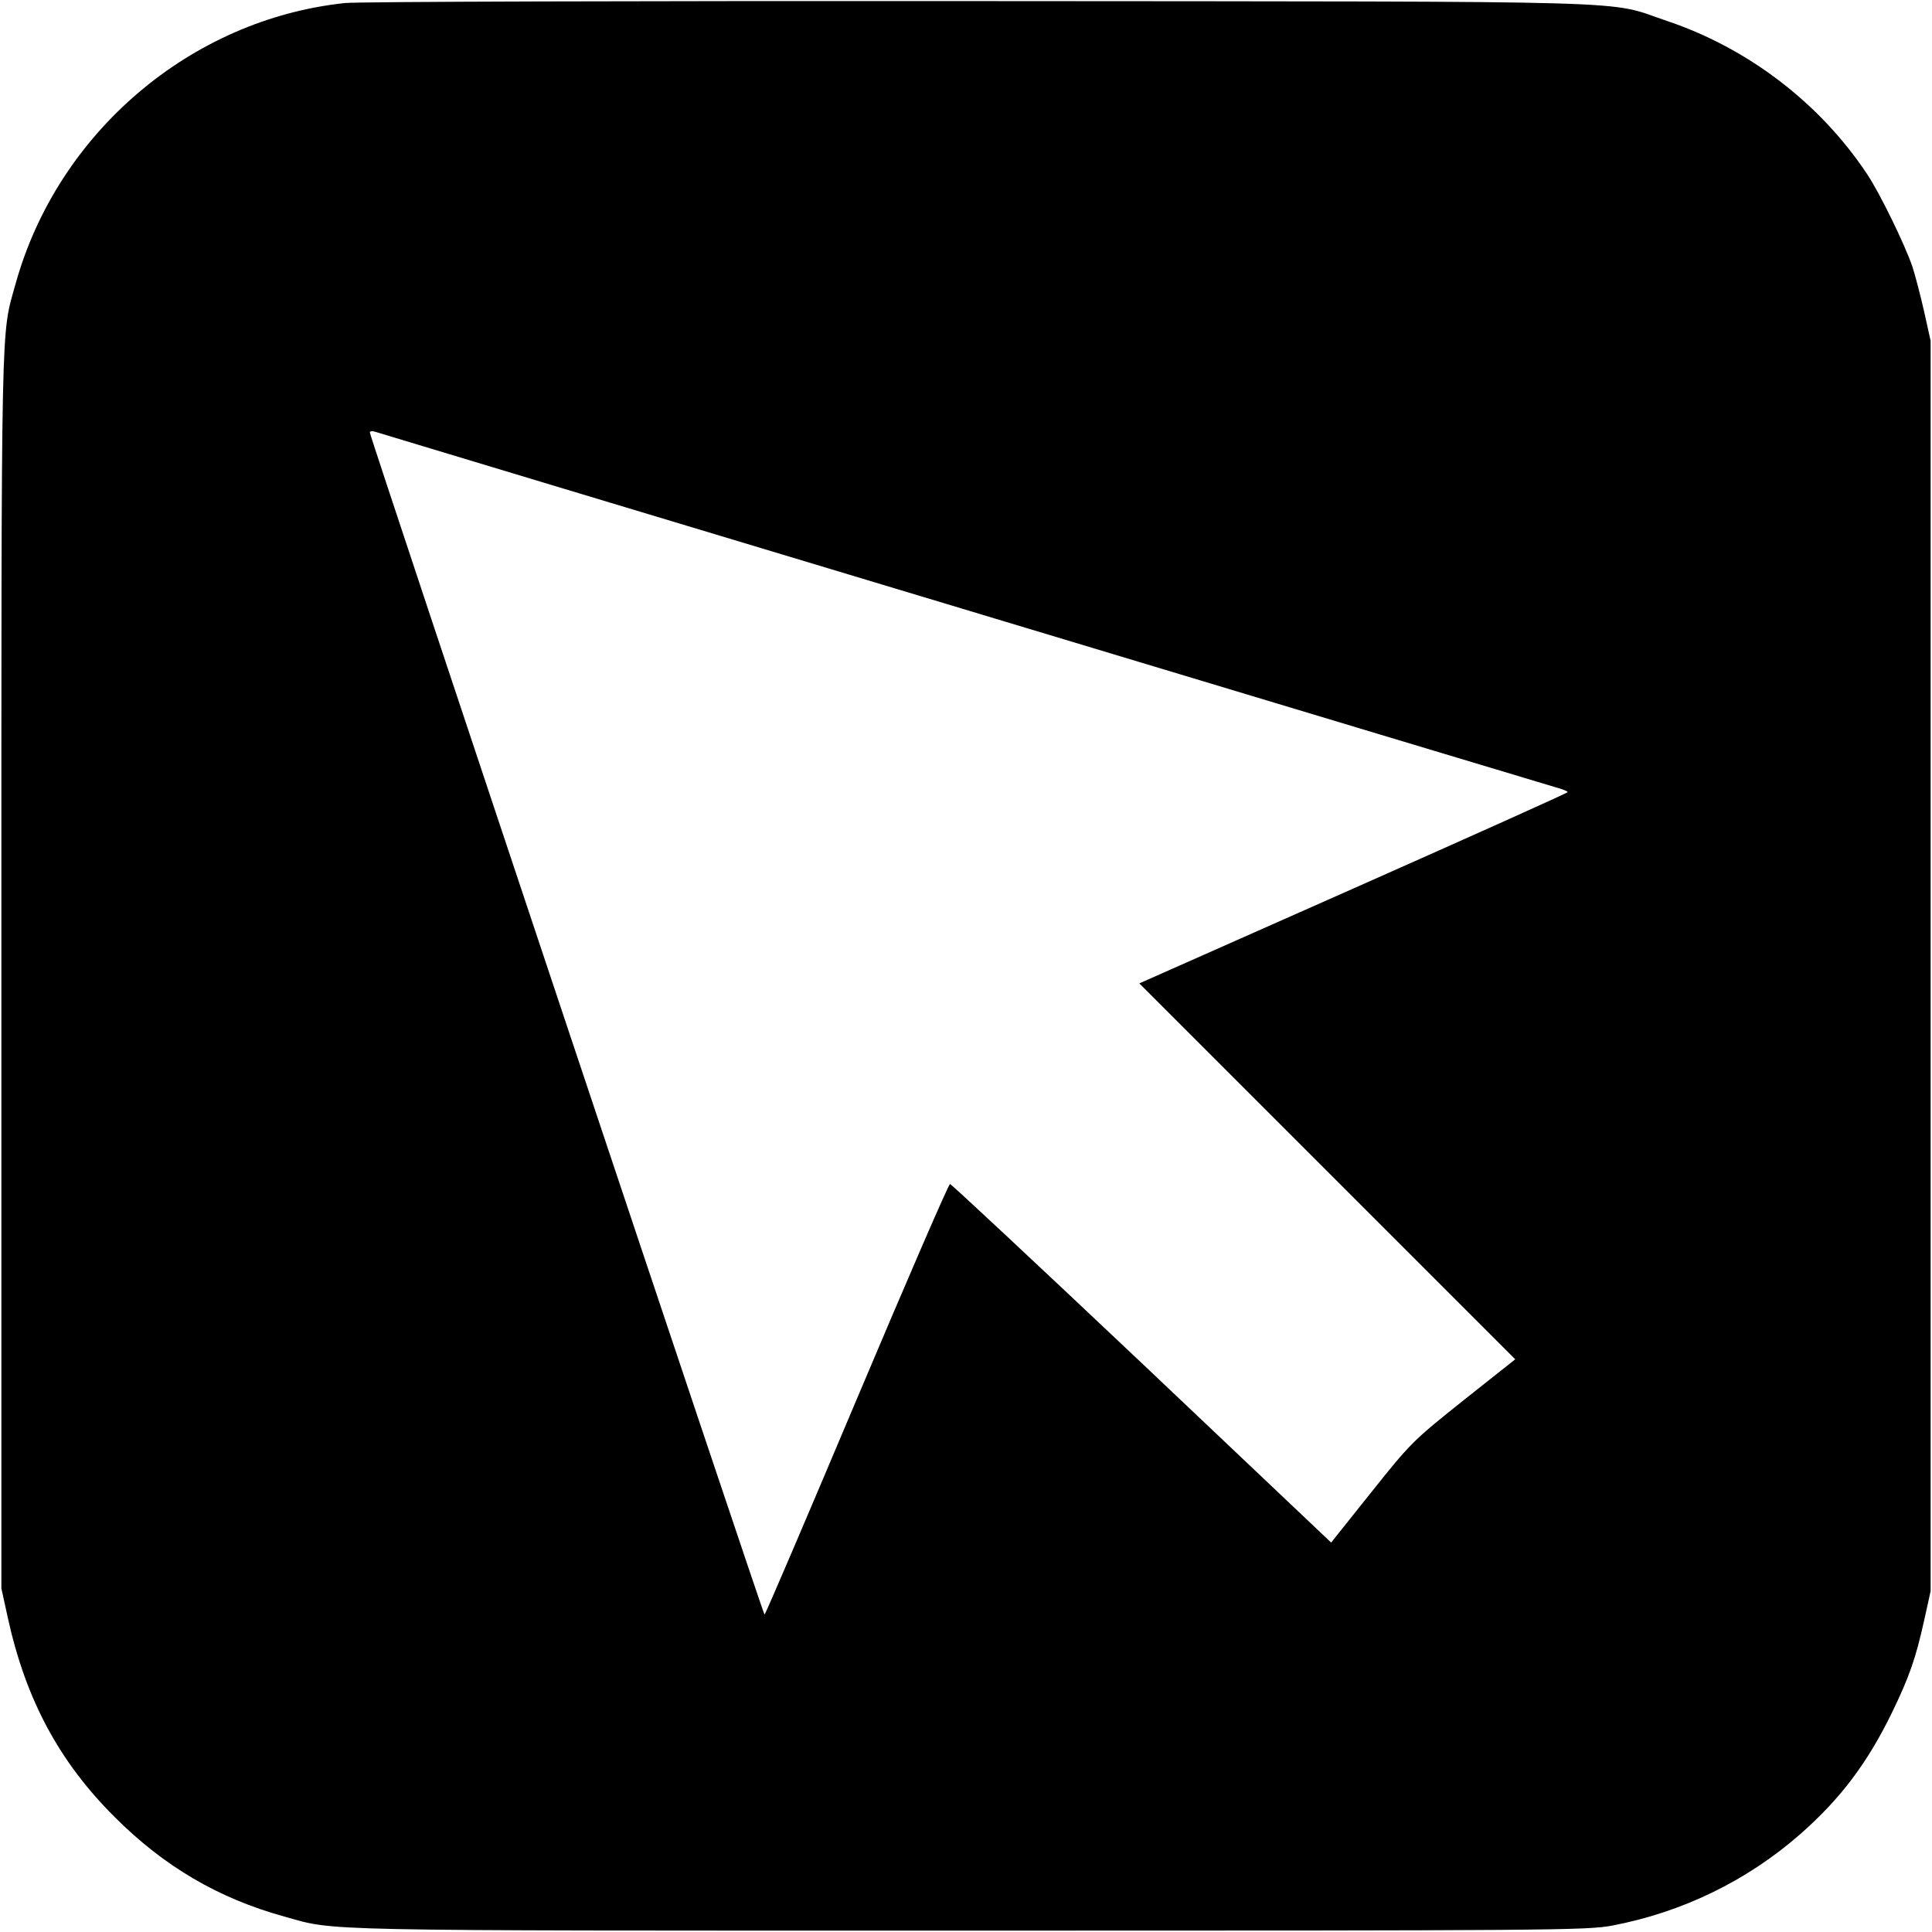
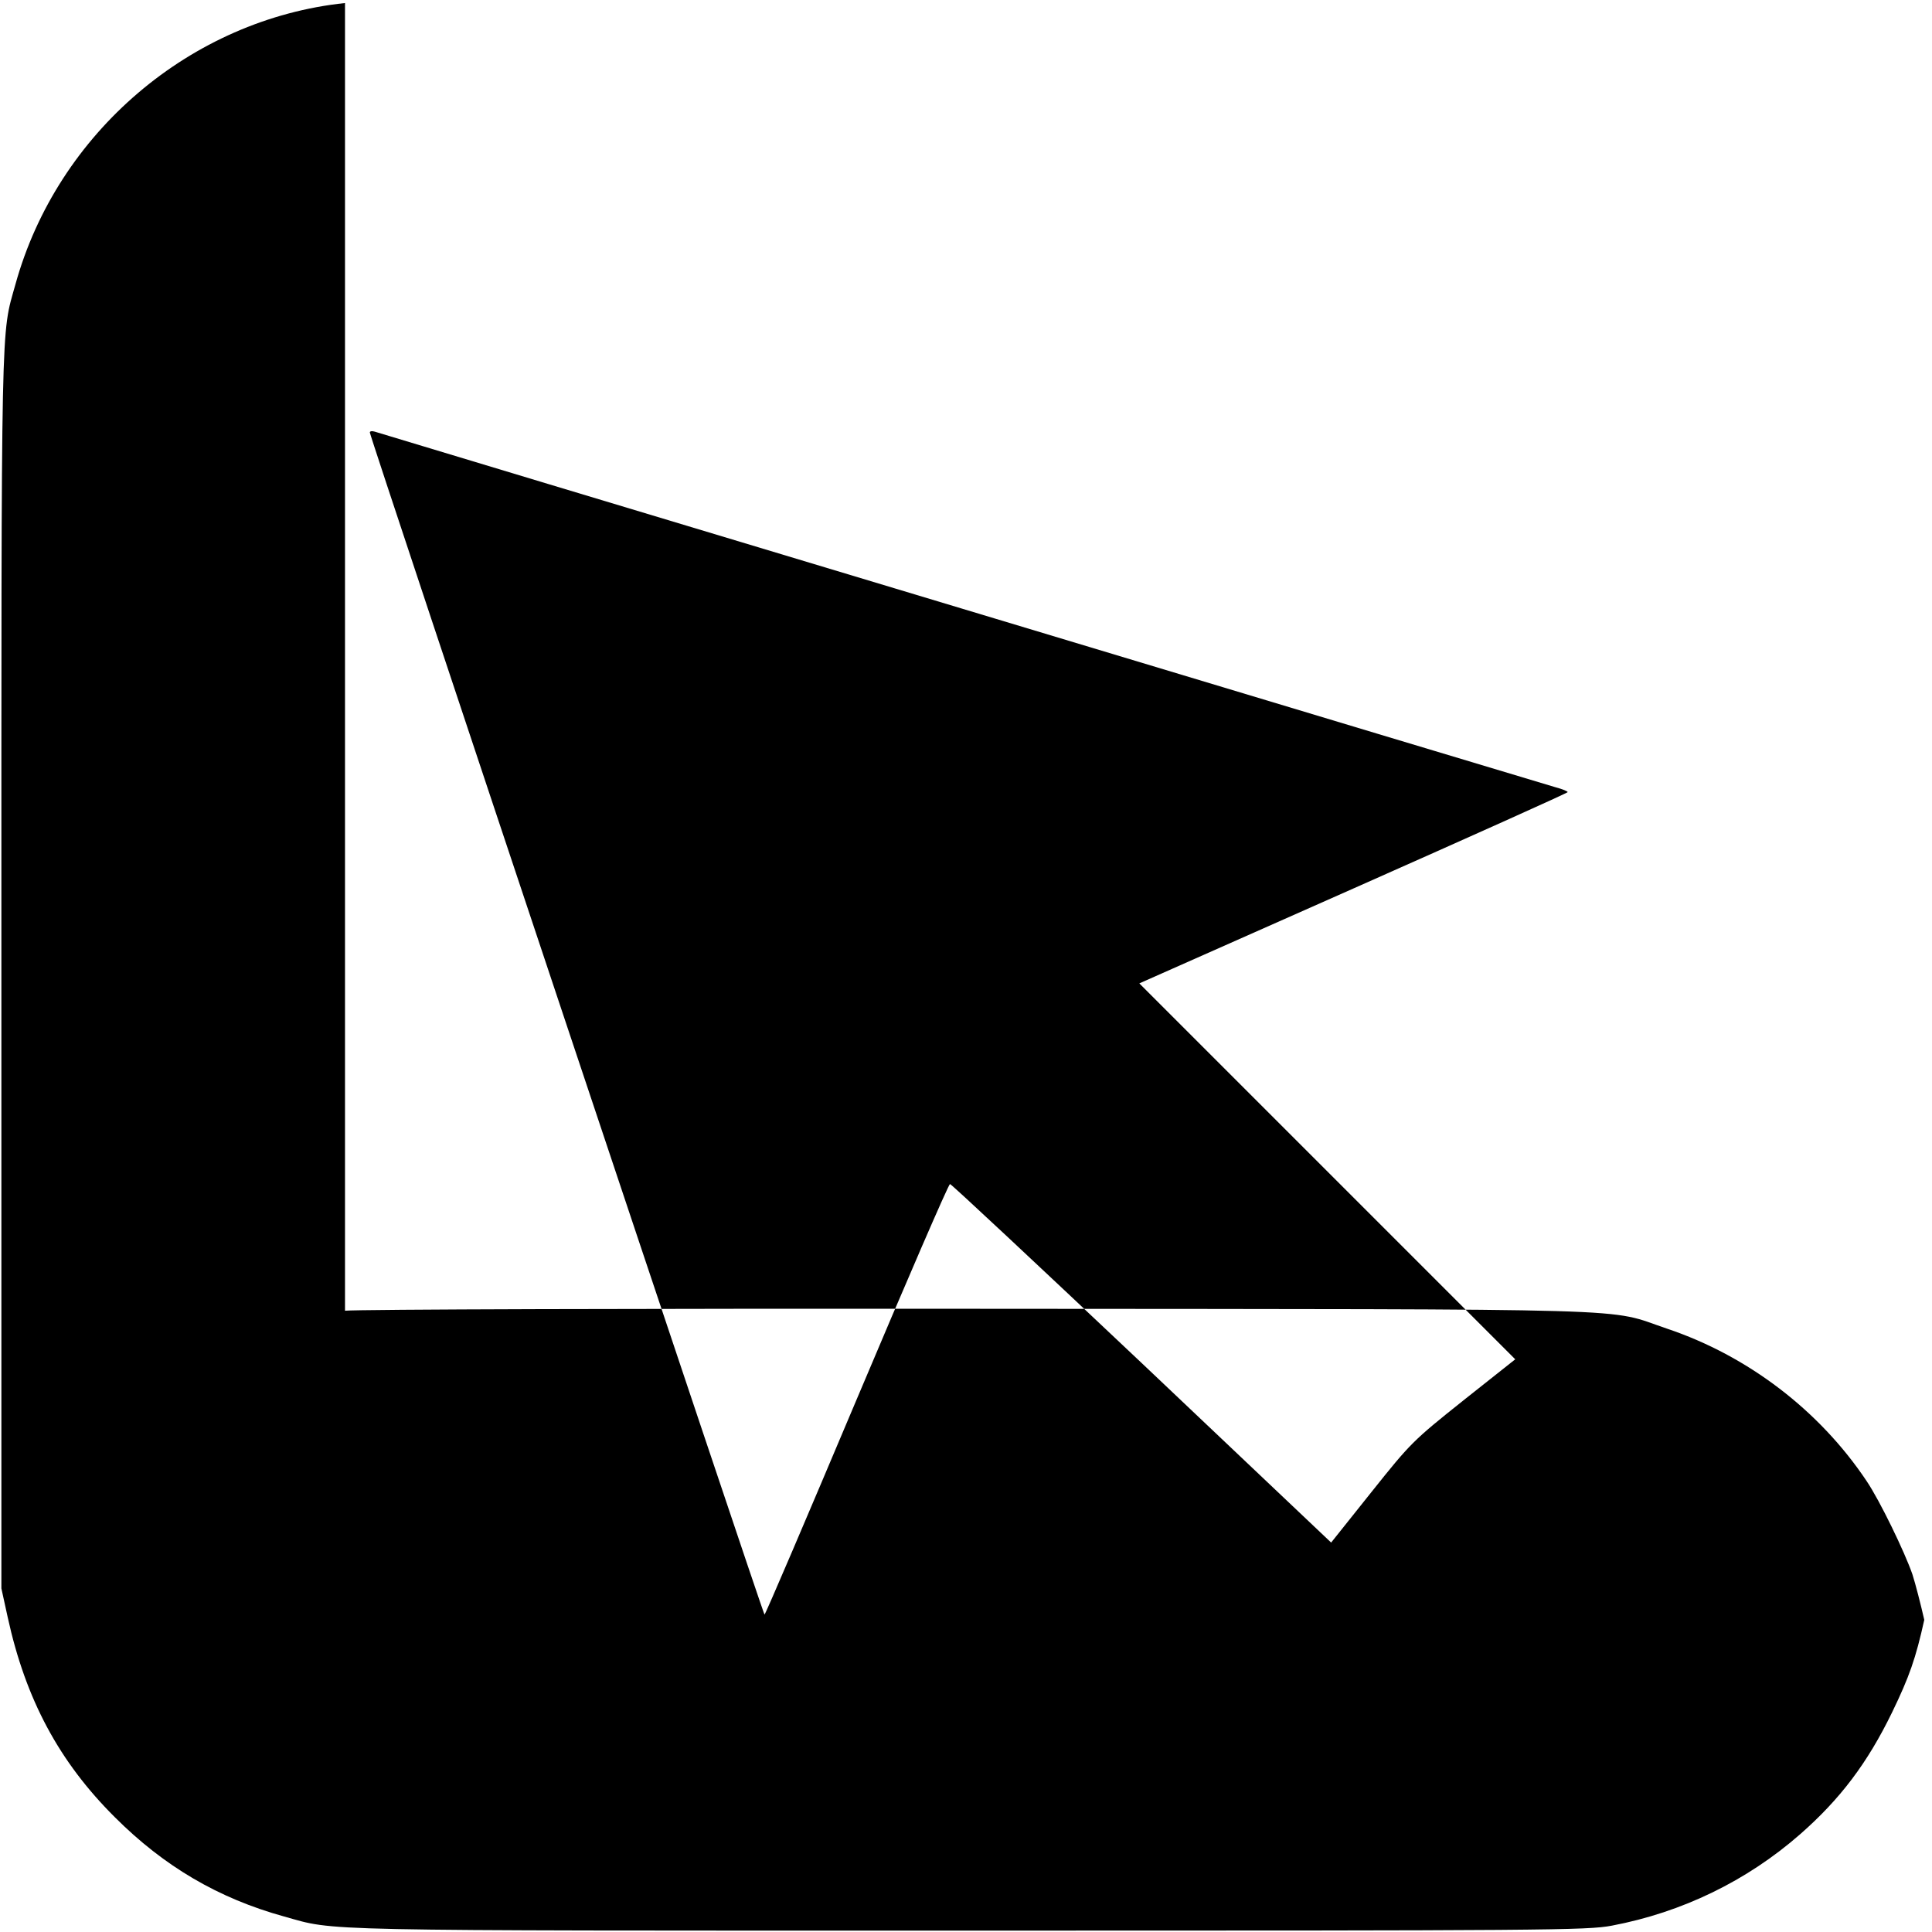
<svg xmlns="http://www.w3.org/2000/svg" version="1.0" width="700pt" height="700pt" viewBox="0 0 700 700" preserveAspectRatio="xMidYMid meet">
  <g transform="translate(0,700) scale(0.1,-0.1)" fill="#000000" stroke="none">
-     <path d="M1250 6989 c-559 -59 -1042 -470 -1194 -1019 -53 -190 -51 -70 -51 -2480 l0 -2245 23 -105 c65 -297 186 -523 388 -724 178 -178 375 -294 614 -360 190 -53 71 -51 2475 -51 2112 0 2245 1 2335 18 254 48 489 162 682 331 145 127 244 258 333 441 63 130 86 196 117 336 l23 104 0 2265 0 2265 -23 104 c-13 57 -32 131 -43 165 -28 81 -118 267 -166 338 -171 256 -431 454 -723 552 -226 76 -19 70 -2490 72 -1233 1 -2253 -2 -2300 -7z m2235 -2194 c1161 -350 2129 -641 2153 -648 23 -6 42 -14 42 -17 0 -3 -350 -160 -776 -349 l-776 -344 681 -681 681 -681 -188 -149 c-183 -146 -191 -154 -333 -332 l-146 -183 -686 650 c-378 357 -690 649 -695 649 -5 0 -157 -351 -338 -780 -181 -429 -331 -780 -334 -780 -5 0 -1430 4268 -1430 4283 0 5 8 6 18 3 9 -3 967 -292 2127 -641z" />
+     <path d="M1250 6989 c-559 -59 -1042 -470 -1194 -1019 -53 -190 -51 -70 -51 -2480 l0 -2245 23 -105 c65 -297 186 -523 388 -724 178 -178 375 -294 614 -360 190 -53 71 -51 2475 -51 2112 0 2245 1 2335 18 254 48 489 162 682 331 145 127 244 258 333 441 63 130 86 196 117 336 c-13 57 -32 131 -43 165 -28 81 -118 267 -166 338 -171 256 -431 454 -723 552 -226 76 -19 70 -2490 72 -1233 1 -2253 -2 -2300 -7z m2235 -2194 c1161 -350 2129 -641 2153 -648 23 -6 42 -14 42 -17 0 -3 -350 -160 -776 -349 l-776 -344 681 -681 681 -681 -188 -149 c-183 -146 -191 -154 -333 -332 l-146 -183 -686 650 c-378 357 -690 649 -695 649 -5 0 -157 -351 -338 -780 -181 -429 -331 -780 -334 -780 -5 0 -1430 4268 -1430 4283 0 5 8 6 18 3 9 -3 967 -292 2127 -641z" />
  </g>
</svg>